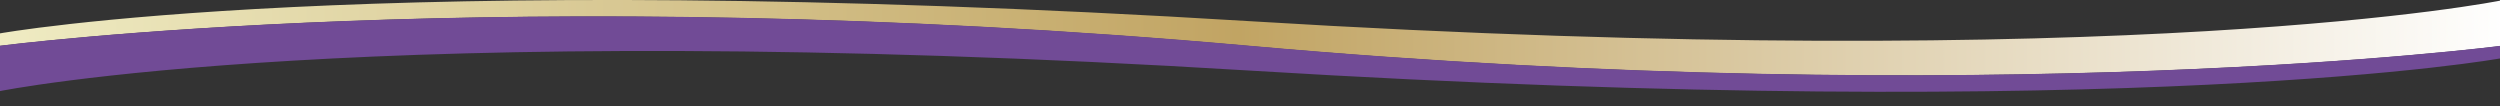
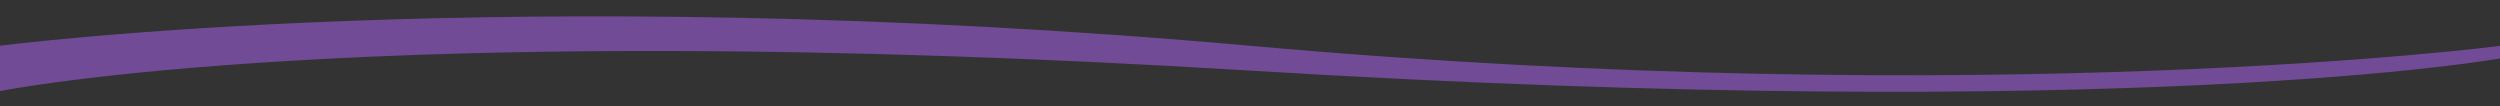
<svg xmlns="http://www.w3.org/2000/svg" id="_レイヤー_1" version="1.1" viewBox="0 0 3568.6 151.7">
  <rect x="0" y="0" width="3568.6" height="151.7" fill="#333333" stroke="none" />
  <defs>
    <style>
      .st0 {
        fill: url(#_名称未設定グラデーション);
      }

      .st1 {
        fill: #714b96;
      }
    </style>
    <linearGradient id="_名称未設定グラデーション" data-name="名称未設定グラデーション" x1="3270.9" y1="-1986.2" x2="3269" y2="-1986.2" gradientTransform="translate(-6279450.6 213966) scale(1920.9 107.7)" gradientUnits="userSpaceOnUse">
      <stop offset="0" stop-color="#fff" />
      <stop offset=".5" stop-color="#c1a463" />
      <stop offset="1" stop-color="#f0edc5" />
    </linearGradient>
  </defs>
  <g id="_波">
    <g id="_波-4">
-       <path id="_パス_51-3" class="st0" d="M-1,65.6s726.1-94.6,1784.4,0,1786,0,1786,0V.8s-523.4,106.6-1786,29.4C520.8-46.9-1,47.8-1,47.8v17.8Z" />
      <path id="_パス_52-3" class="st1" d="M3569.4,65.4s-726.1,94.6-1784.4,0C726.7-29.2-1,65.4-1,65.4v64.8s523.4-106.6,1786-29.4c1262.6,77.1,1784.4-17.5,1784.4-17.5v-17.8h0Z" />
    </g>
  </g>
</svg>